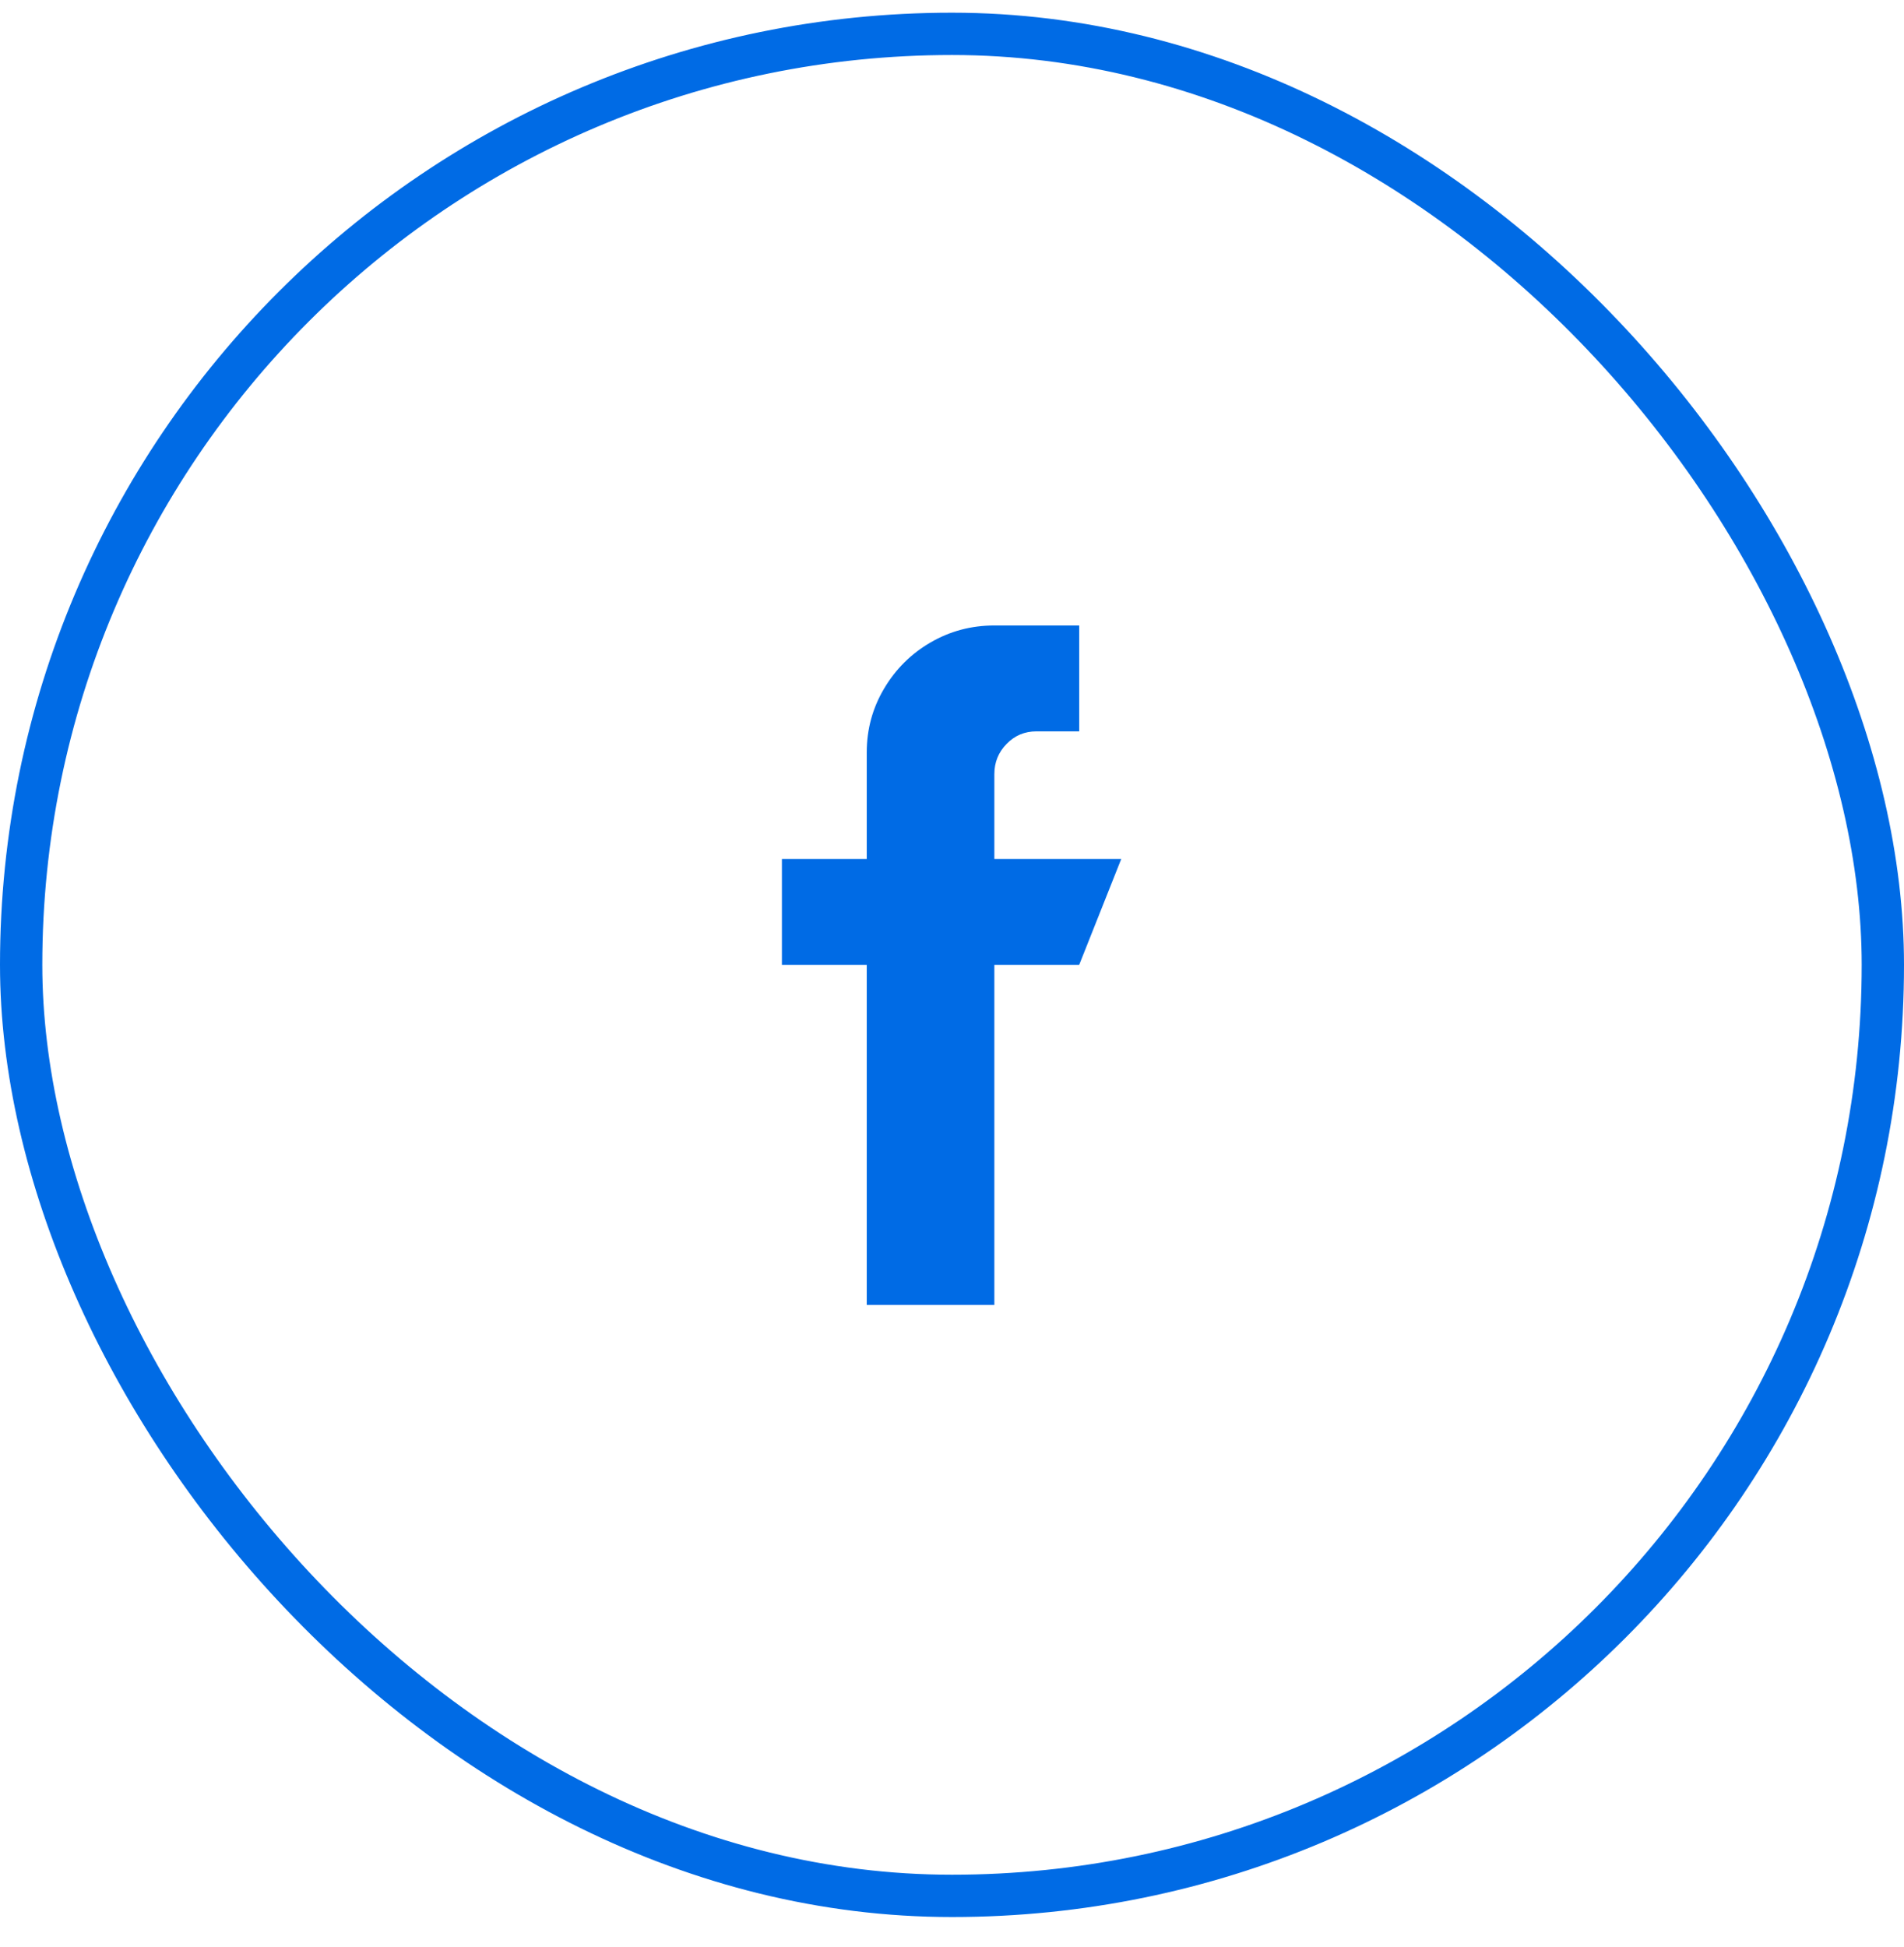
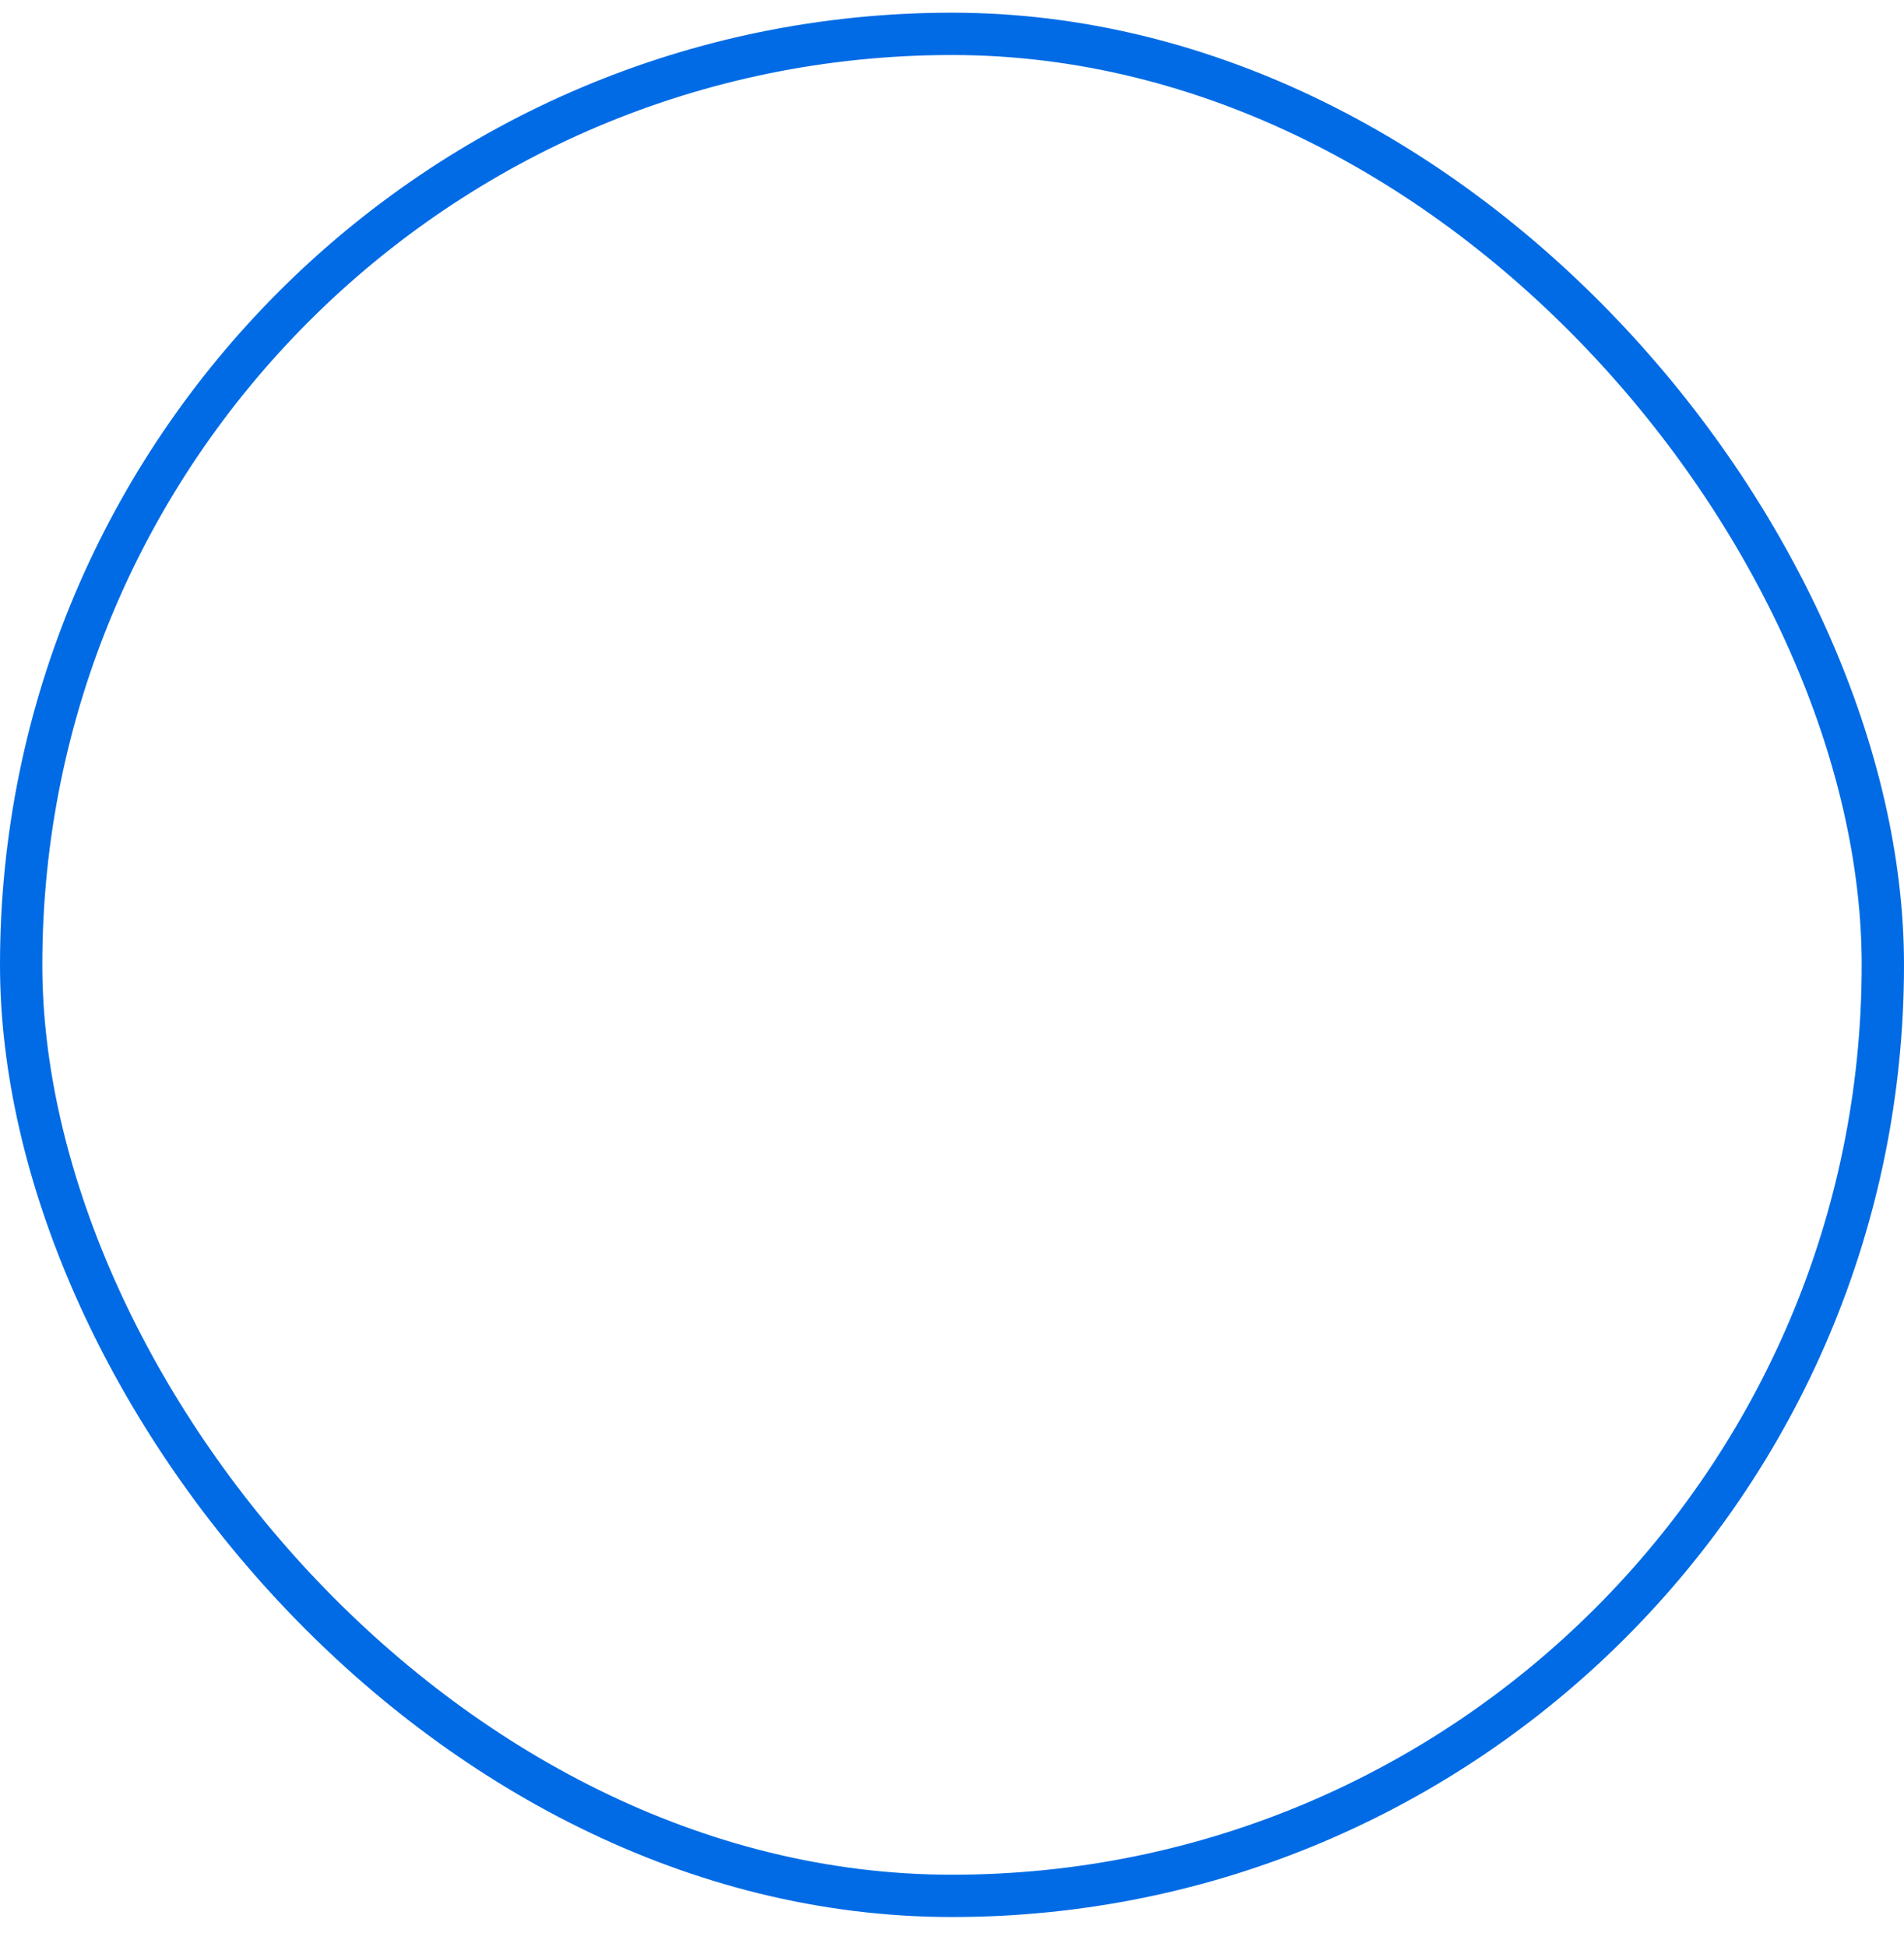
<svg xmlns="http://www.w3.org/2000/svg" width="45" height="46" viewBox="0 0 45 46" fill="none">
  <rect x="0.5" y="0.8" width="44" height="44" rx="22" stroke="#006BE5" />
-   <path d="M23.501 20.298V18.293C23.501 18.015 23.597 17.777 23.79 17.579C23.982 17.381 24.217 17.282 24.495 17.282H25.506V14.78H23.501C22.956 14.78 22.453 14.914 21.993 15.181C21.533 15.448 21.167 15.812 20.895 16.272C20.622 16.732 20.485 17.234 20.485 17.78V20.298H18.48V22.8H20.485V30.836H23.501V22.8H25.506L26.5 20.298H23.501Z" fill="#006BE5" />
</svg>